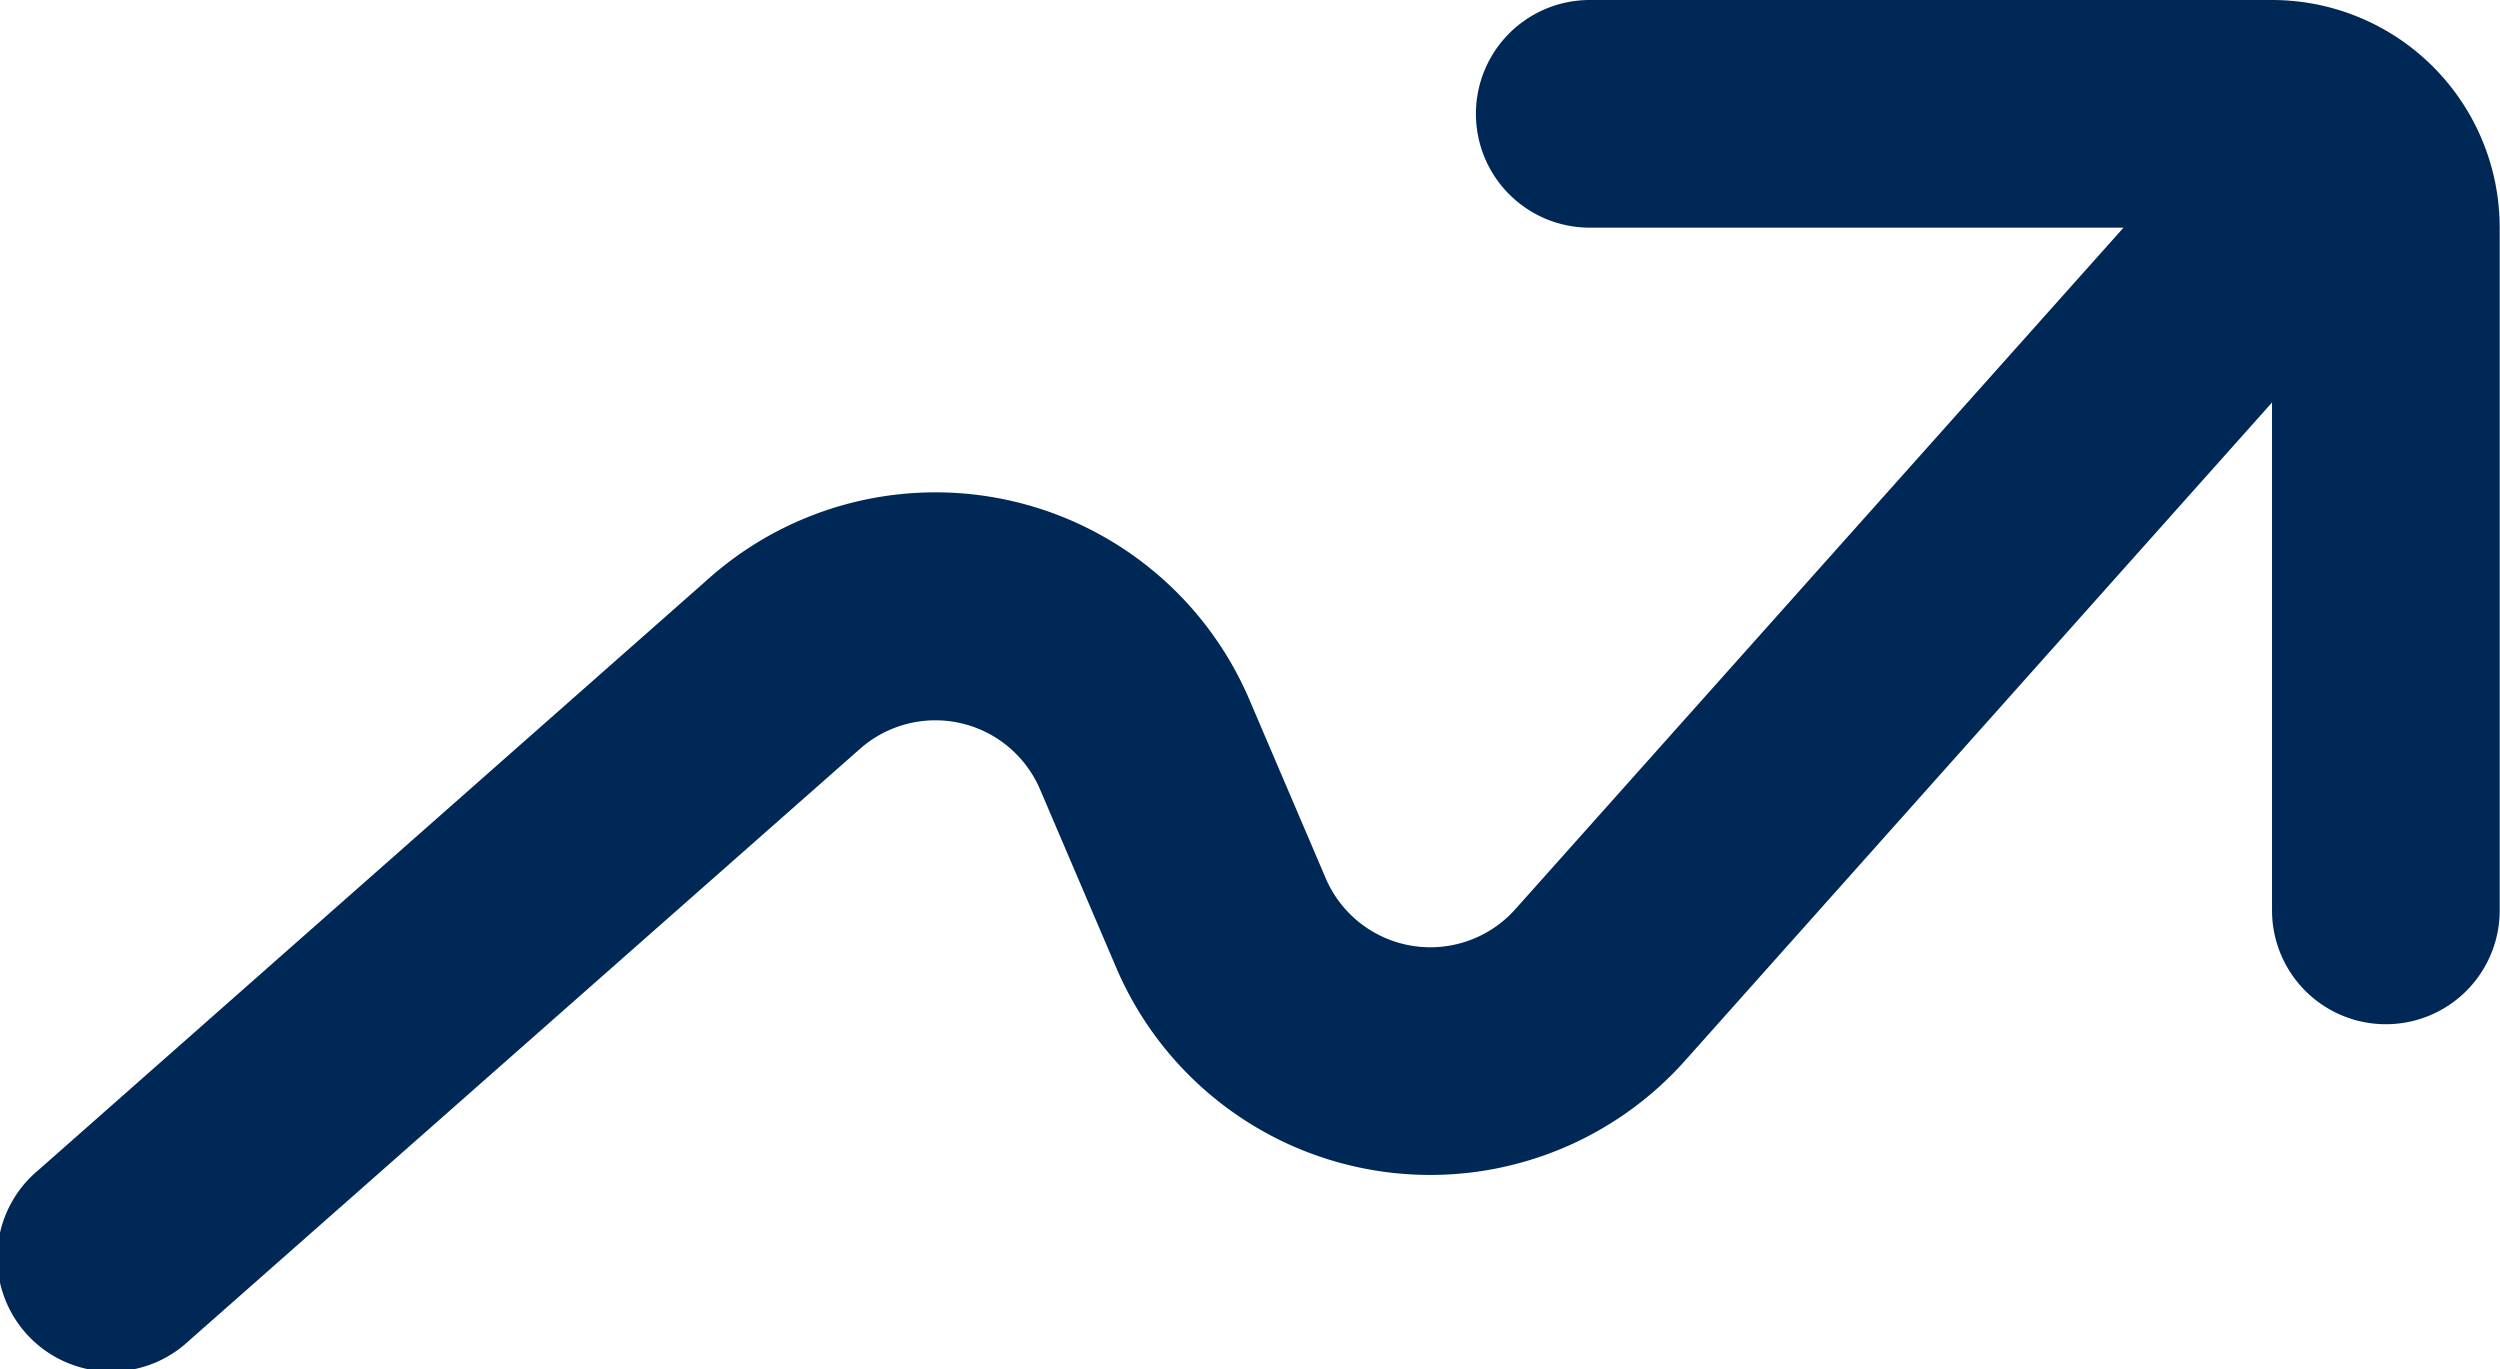
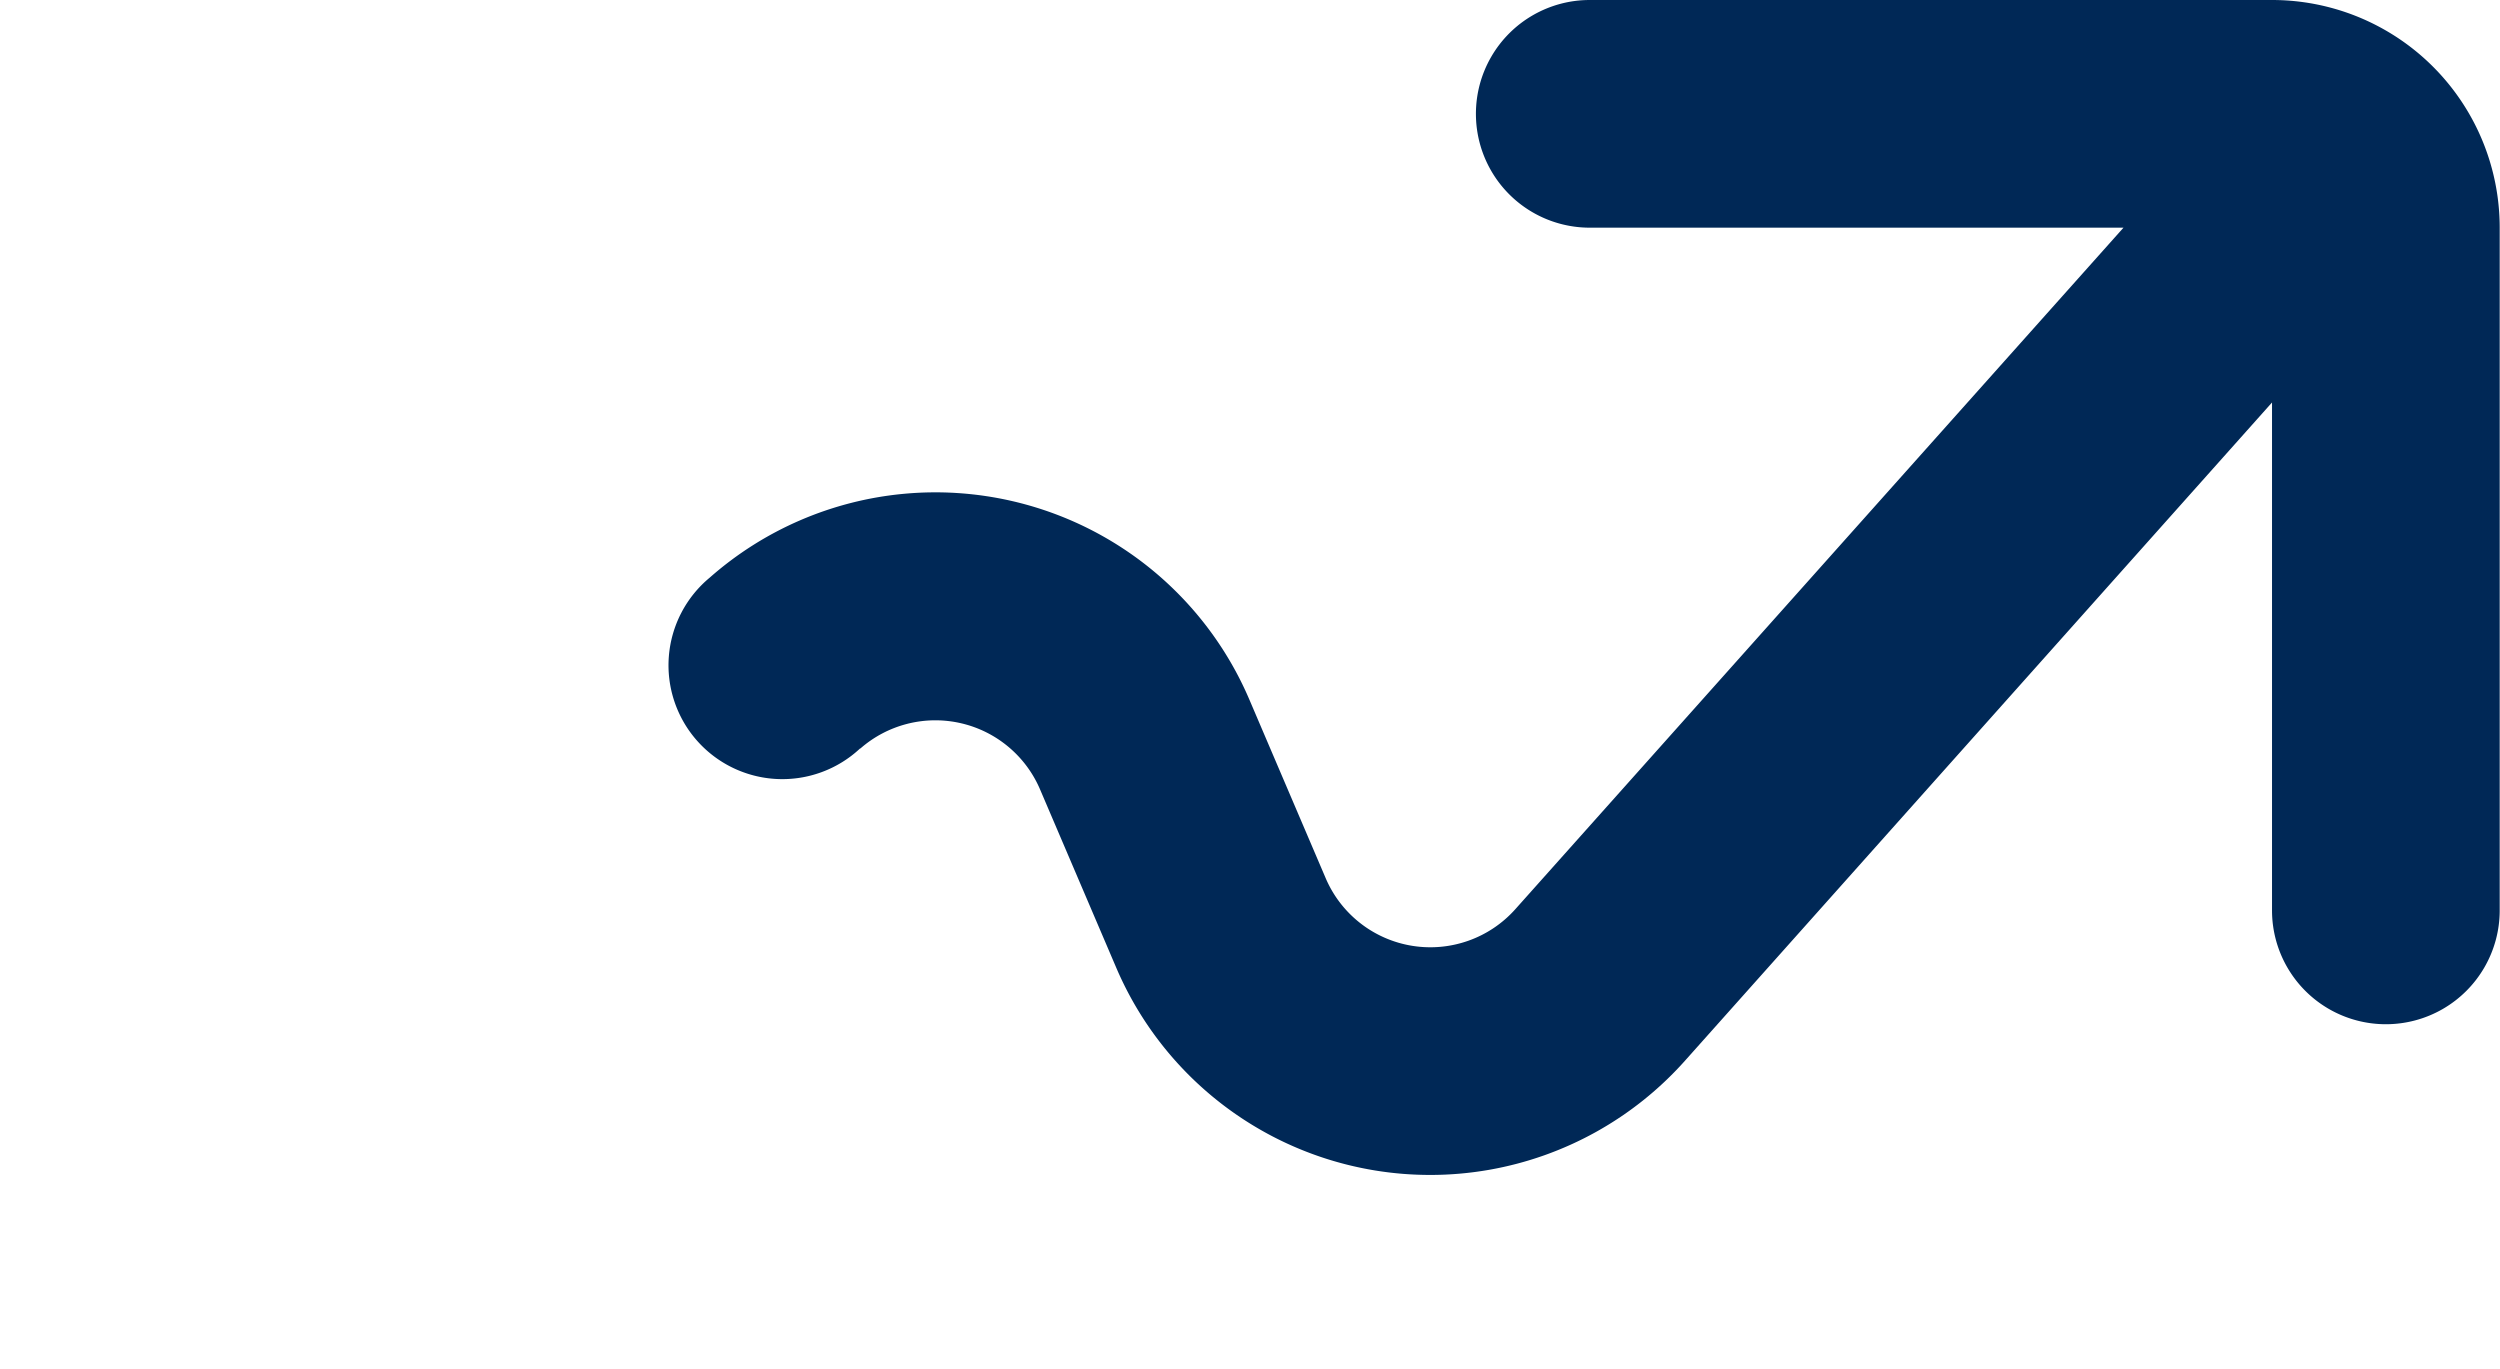
<svg xmlns="http://www.w3.org/2000/svg" width="16.361" height="8.96" viewBox="0 0 16.361 8.96">
  <g id="Bold-Outline" transform="translate(0 -3.829)">
    <g id="Bold-Outline-2" data-name="Bold-Outline" transform="translate(-1.031 -2.171)">
      <g id="trending-up" transform="translate(1.031 6)">
-         <path id="shape" d="M14.928,7.49,10.948,11.95a.745.745,0,0,1-1.24-.2l-.5-1.17a2.234,2.234,0,0,0-3.532-.8L1.283,13.657a.745.745,0,1,0,.985,1.117L6.66,10.9a.745.745,0,0,1,1.177.265l.5,1.17a2.234,2.234,0,0,0,3.721.607L15.9,8.634v3.324a.745.745,0,1,0,1.49,0V7.49A1.49,1.49,0,0,0,15.9,6H11.435a.745.745,0,1,0,0,1.49Z" transform="translate(-1.031 -6)" fill="#002856" />
+         <path id="shape" d="M14.928,7.49,10.948,11.95a.745.745,0,0,1-1.24-.2l-.5-1.17a2.234,2.234,0,0,0-3.532-.8a.745.745,0,1,0,.985,1.117L6.66,10.9a.745.745,0,0,1,1.177.265l.5,1.17a2.234,2.234,0,0,0,3.721.607L15.9,8.634v3.324a.745.745,0,1,0,1.49,0V7.49A1.49,1.49,0,0,0,15.9,6H11.435a.745.745,0,1,0,0,1.49Z" transform="translate(-1.031 -6)" fill="#002856" />
      </g>
    </g>
  </g>
</svg>